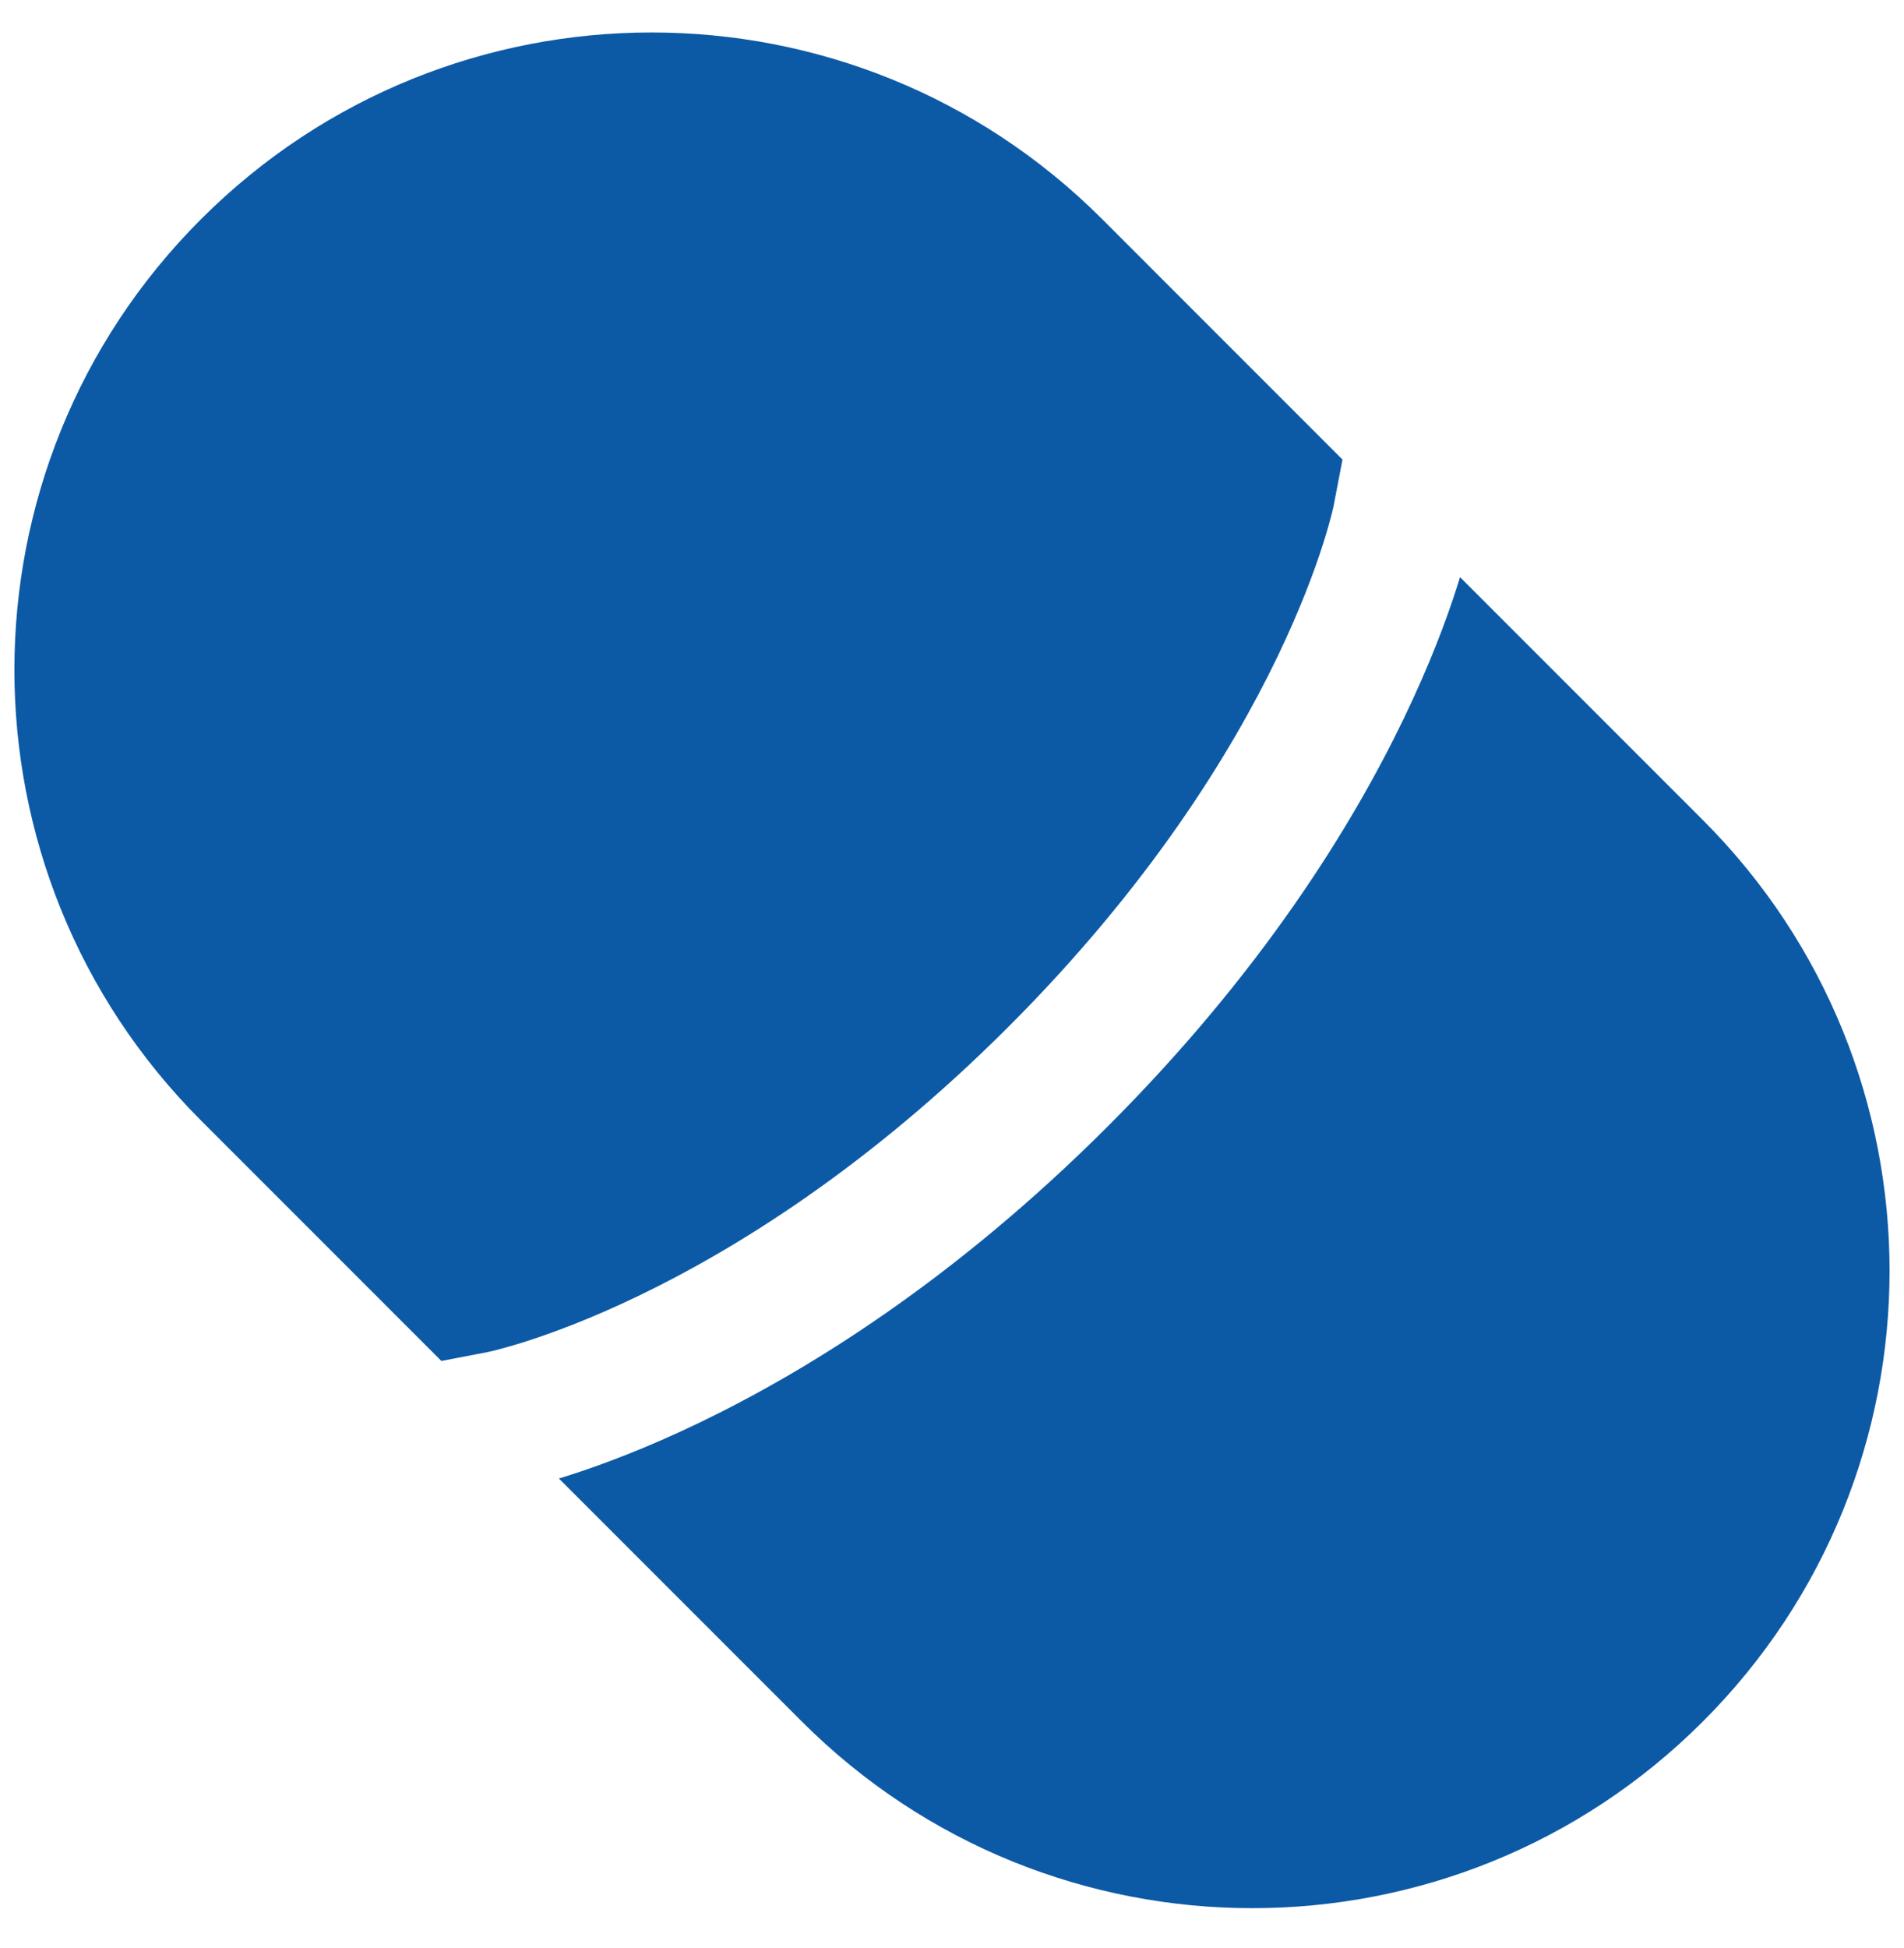
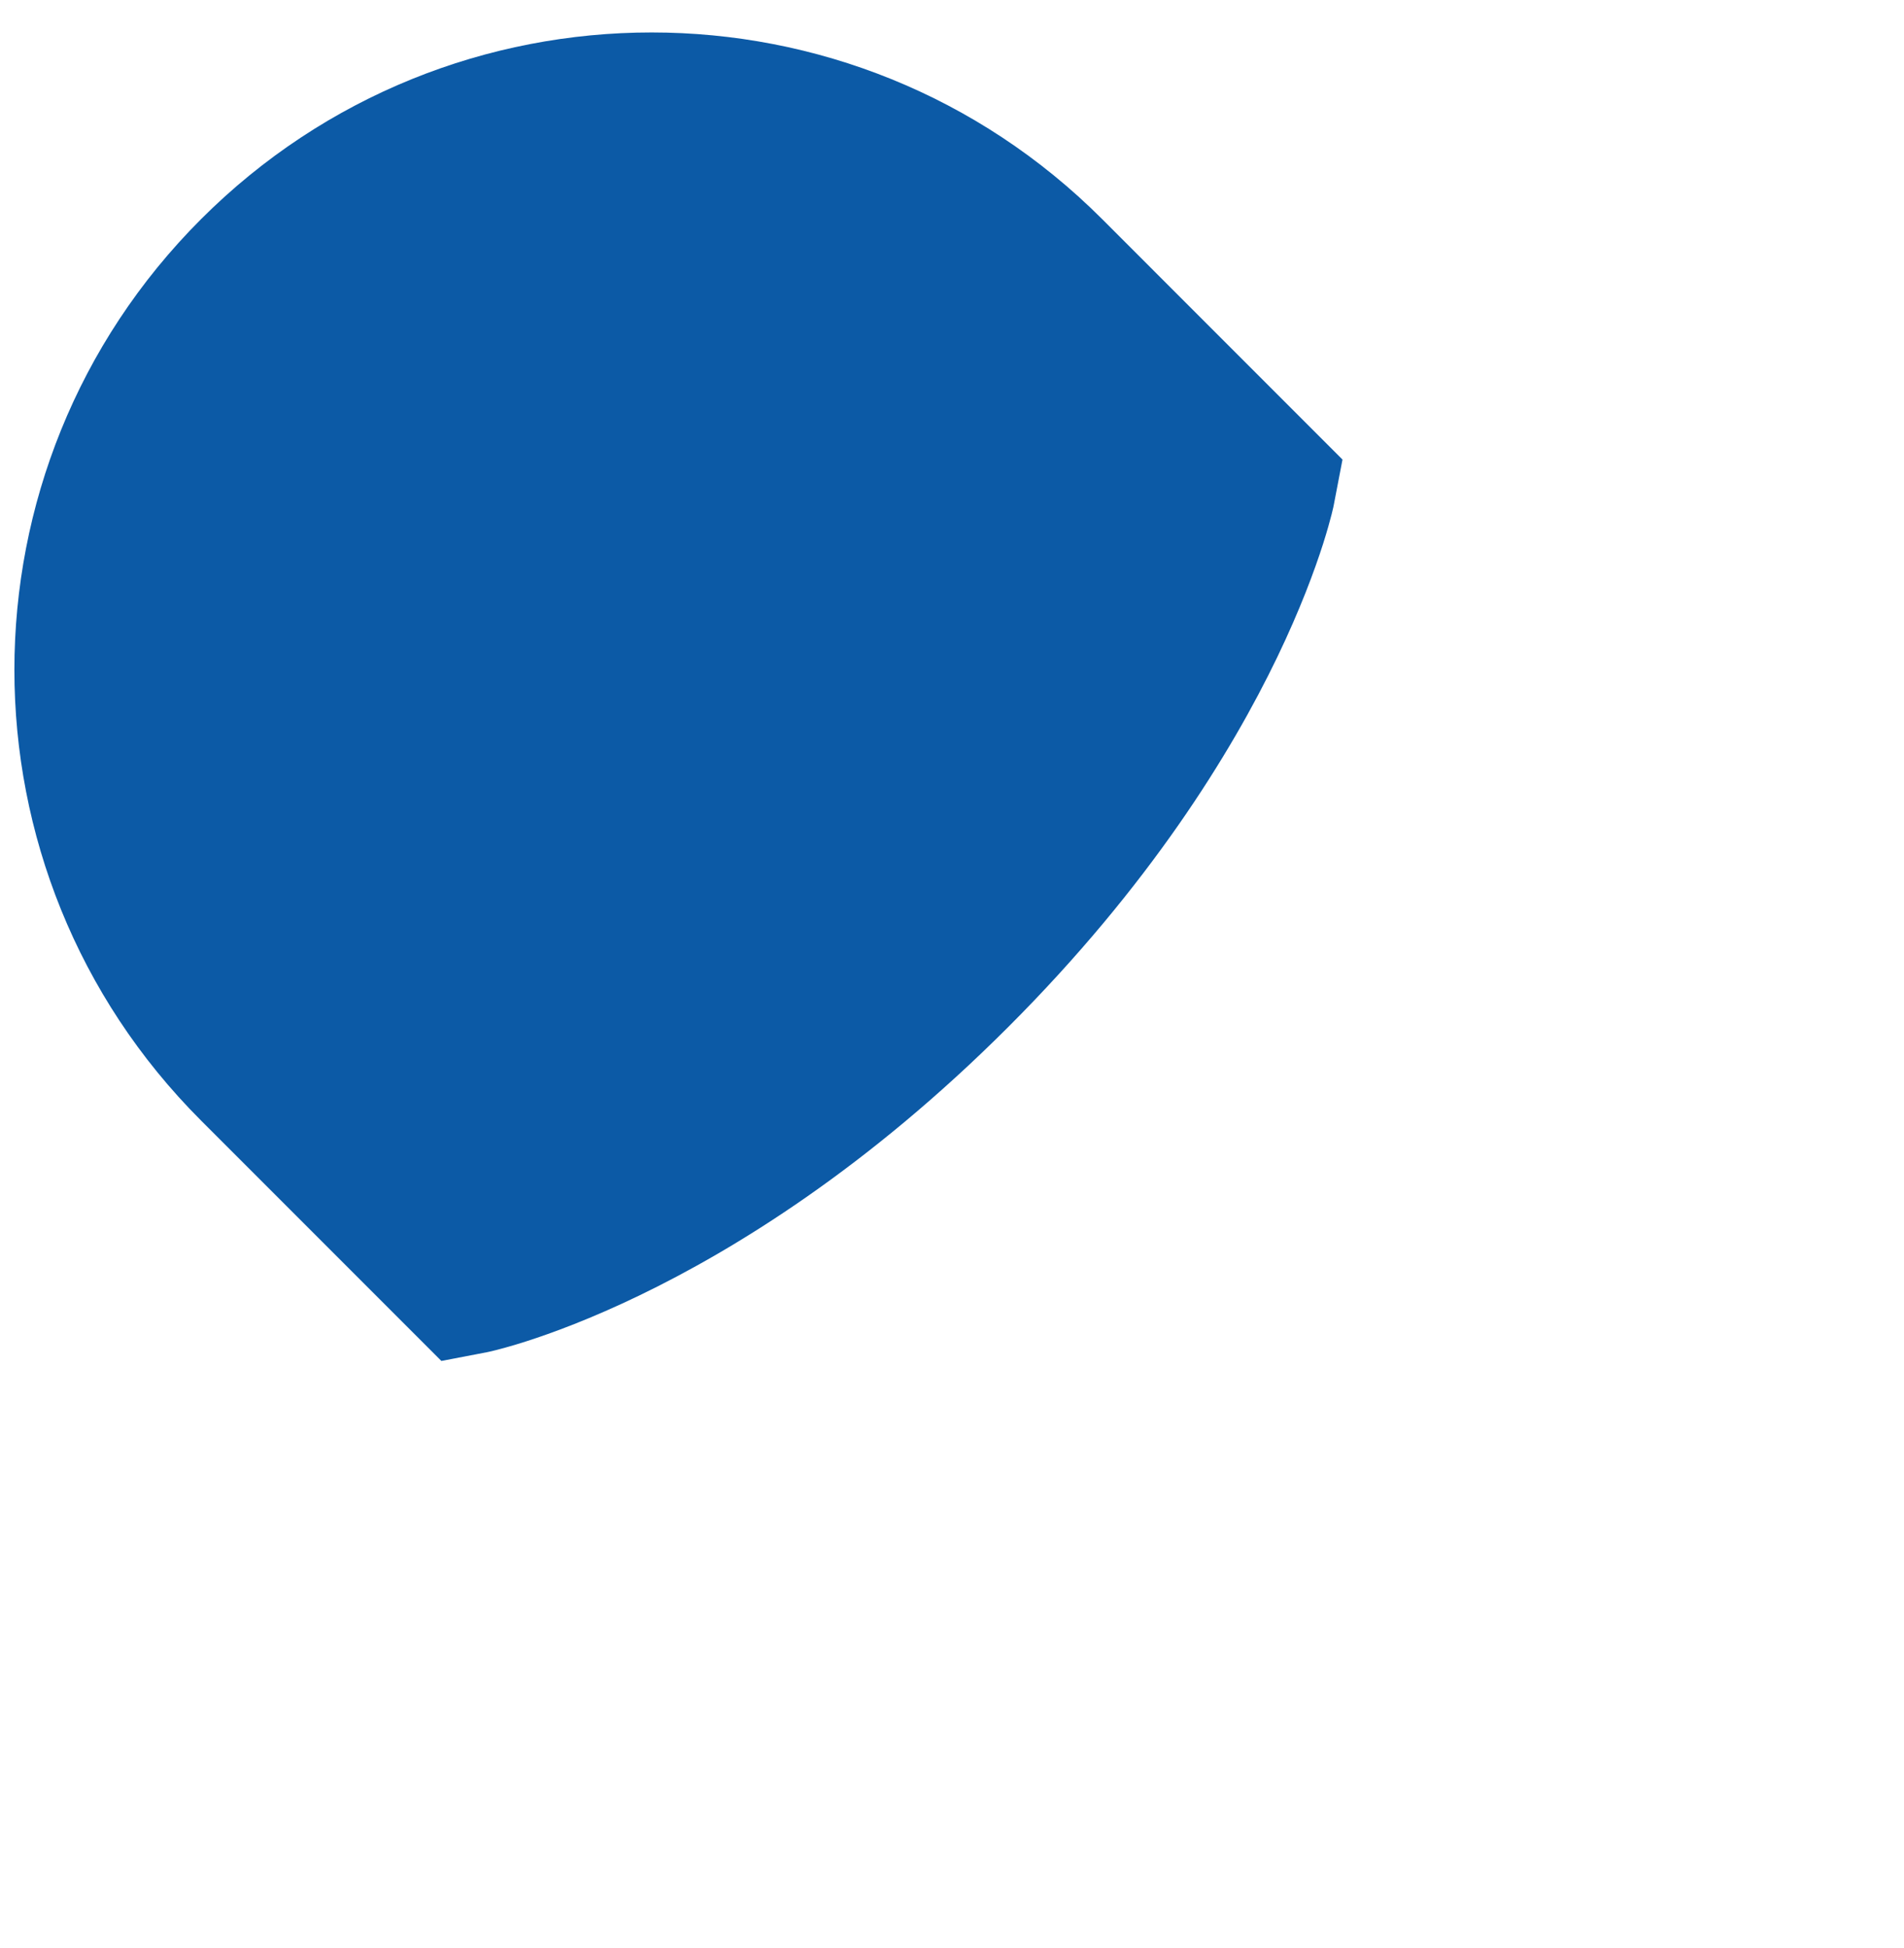
<svg xmlns="http://www.w3.org/2000/svg" width="44" height="45" viewBox="0 0 44 45" fill="none">
  <path d="M4.646 5.063C-1.105 10.813 -1.105 20.137 4.646 25.887L10.2 31.441L11.274 31.235L11.276 31.234L11.306 31.228C11.337 31.221 11.39 31.208 11.464 31.19C11.613 31.152 11.844 31.089 12.149 30.992C12.758 30.797 13.659 30.466 14.769 29.931C16.988 28.862 20.051 26.975 23.304 23.722C26.557 20.469 28.444 17.406 29.514 15.187C30.049 14.076 30.38 13.175 30.575 12.566C30.672 12.261 30.735 12.03 30.773 11.881C30.791 11.807 30.804 11.754 30.811 11.723L30.817 11.693L30.818 11.69L31.024 10.617L25.471 5.063C19.72 -0.688 10.396 -0.688 4.646 5.063Z" fill="#0C5AA6" />
-   <path d="M33.74 13.333C33.719 13.403 33.695 13.477 33.671 13.555C33.434 14.297 33.047 15.34 32.441 16.598C31.228 19.115 29.137 22.485 25.602 26.02C22.067 29.554 18.697 31.646 16.18 32.859C14.923 33.465 13.88 33.851 13.137 34.088C13.06 34.113 12.986 34.136 12.916 34.157L18.529 39.77C24.279 45.521 33.603 45.521 39.353 39.77C45.104 34.02 45.104 24.697 39.353 18.946L33.74 13.333Z" fill="#0C5AA6" />
</svg>